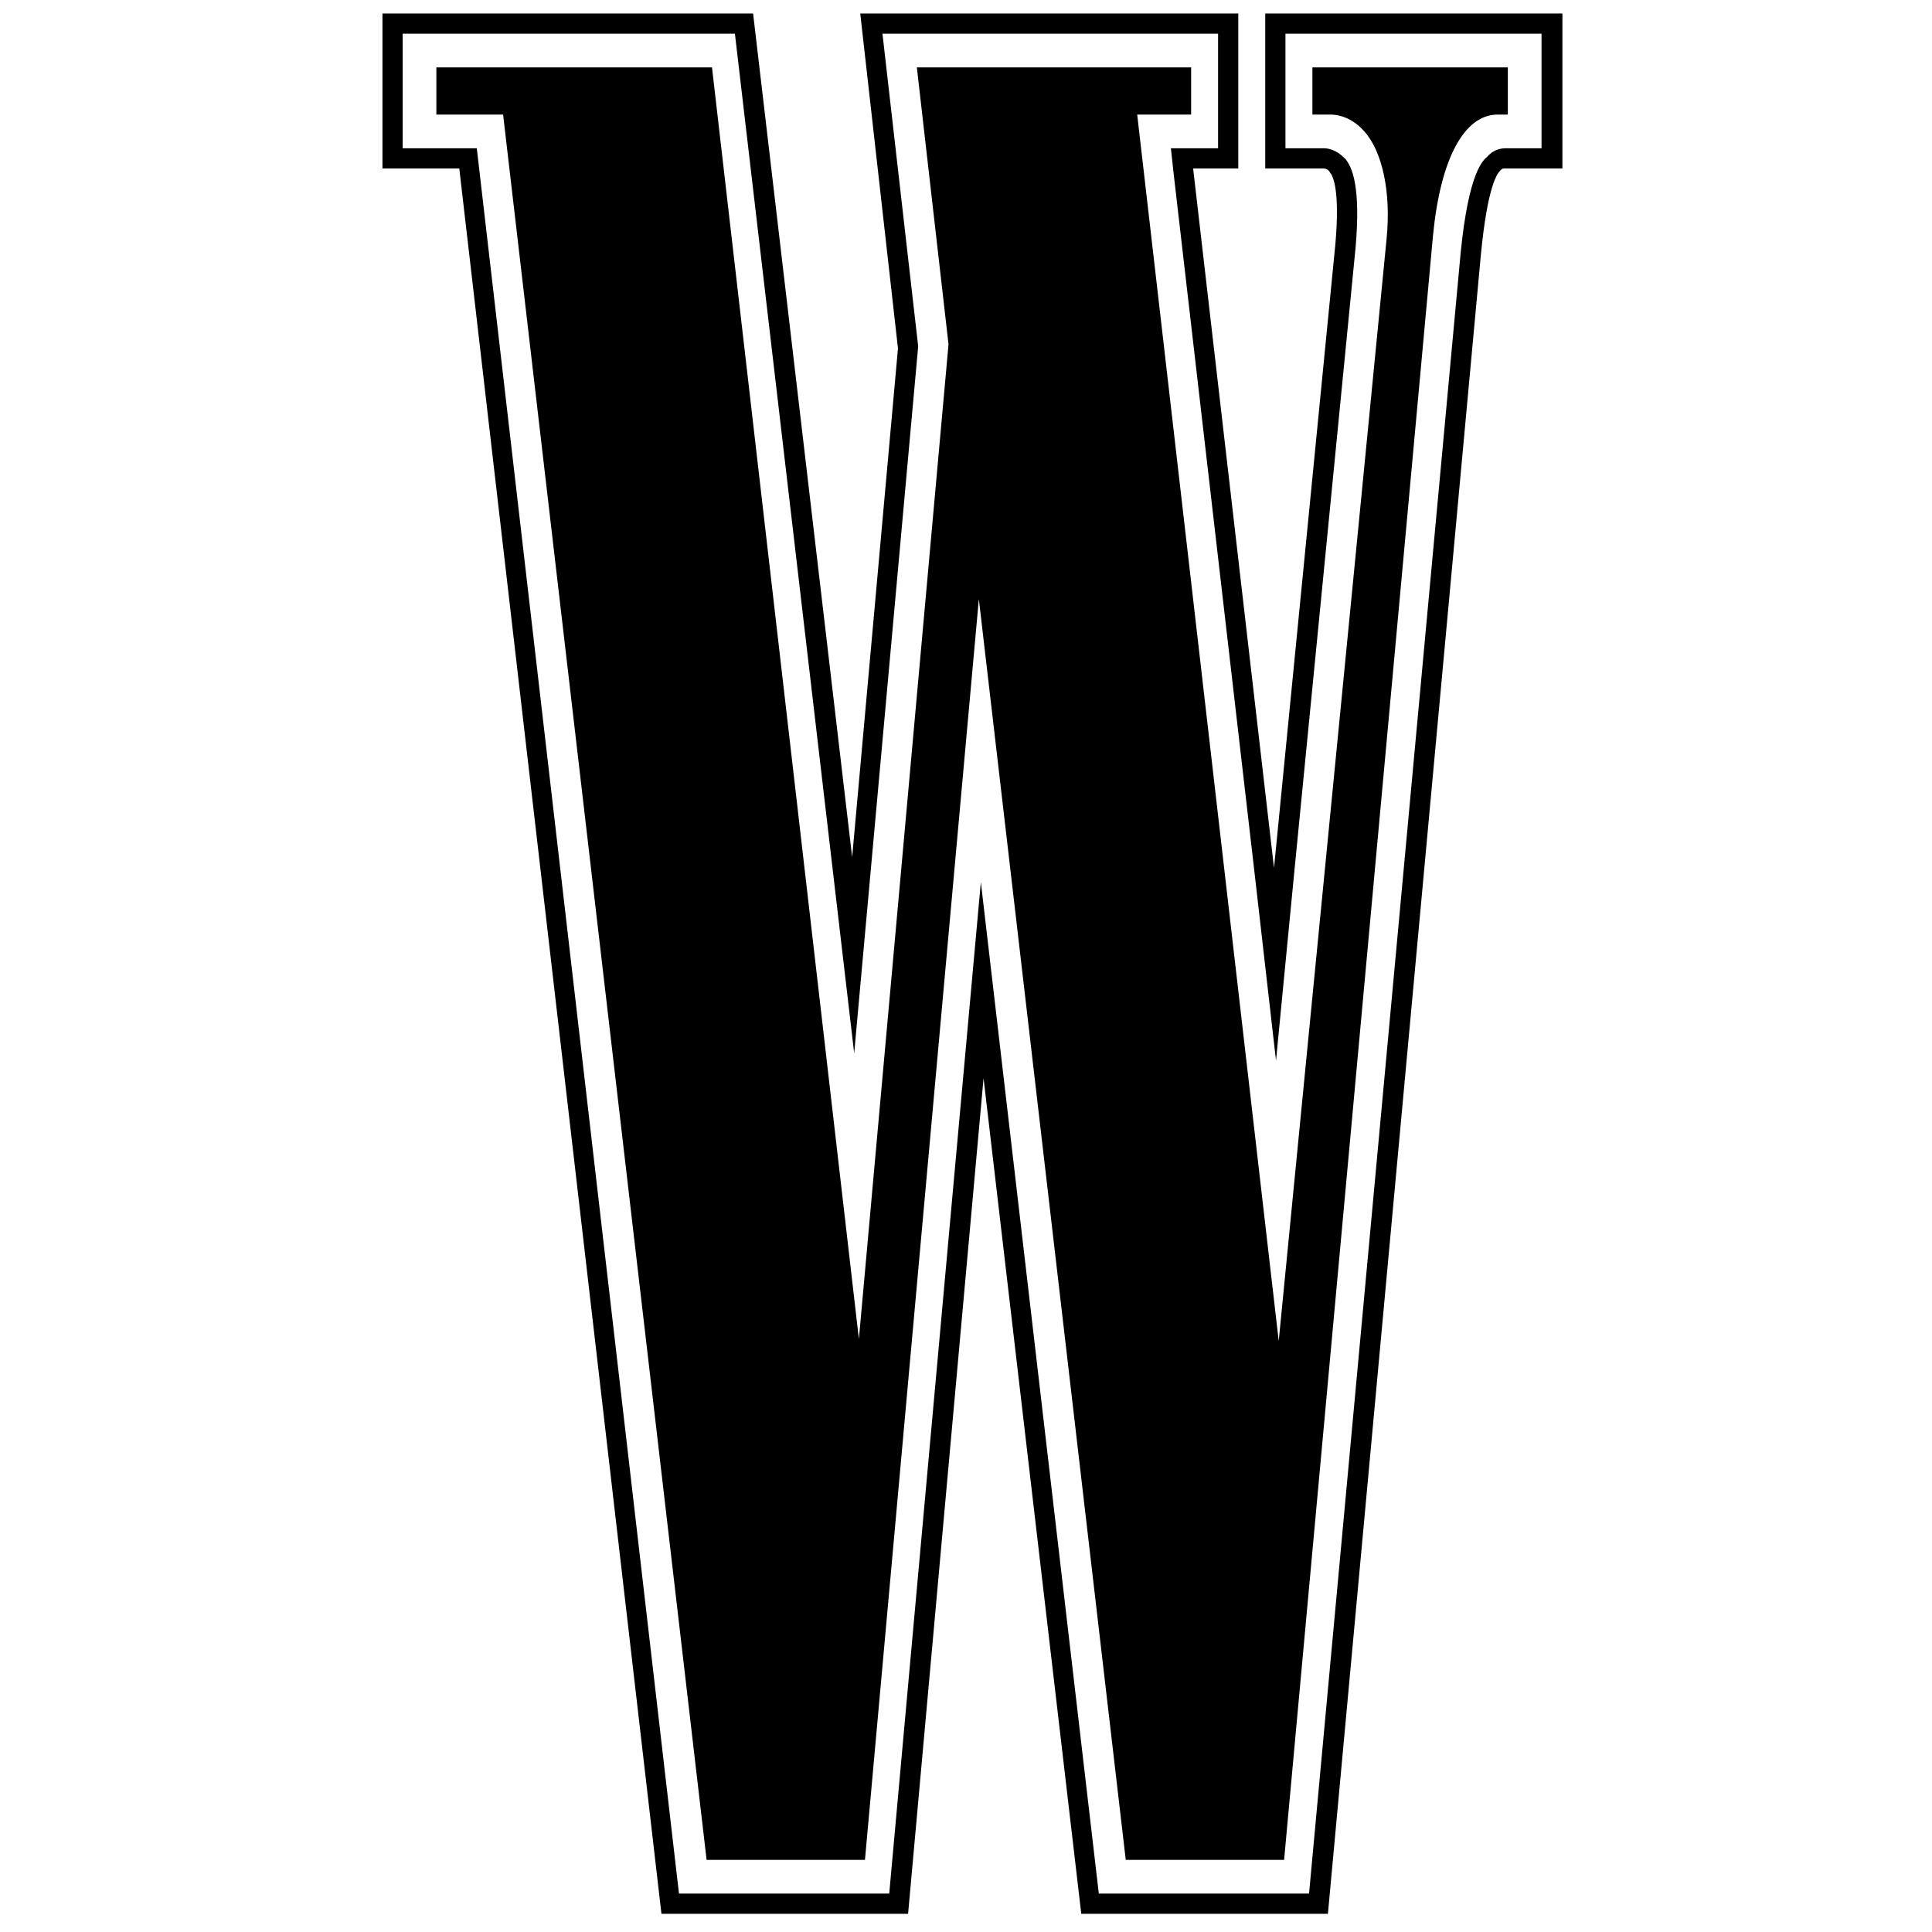
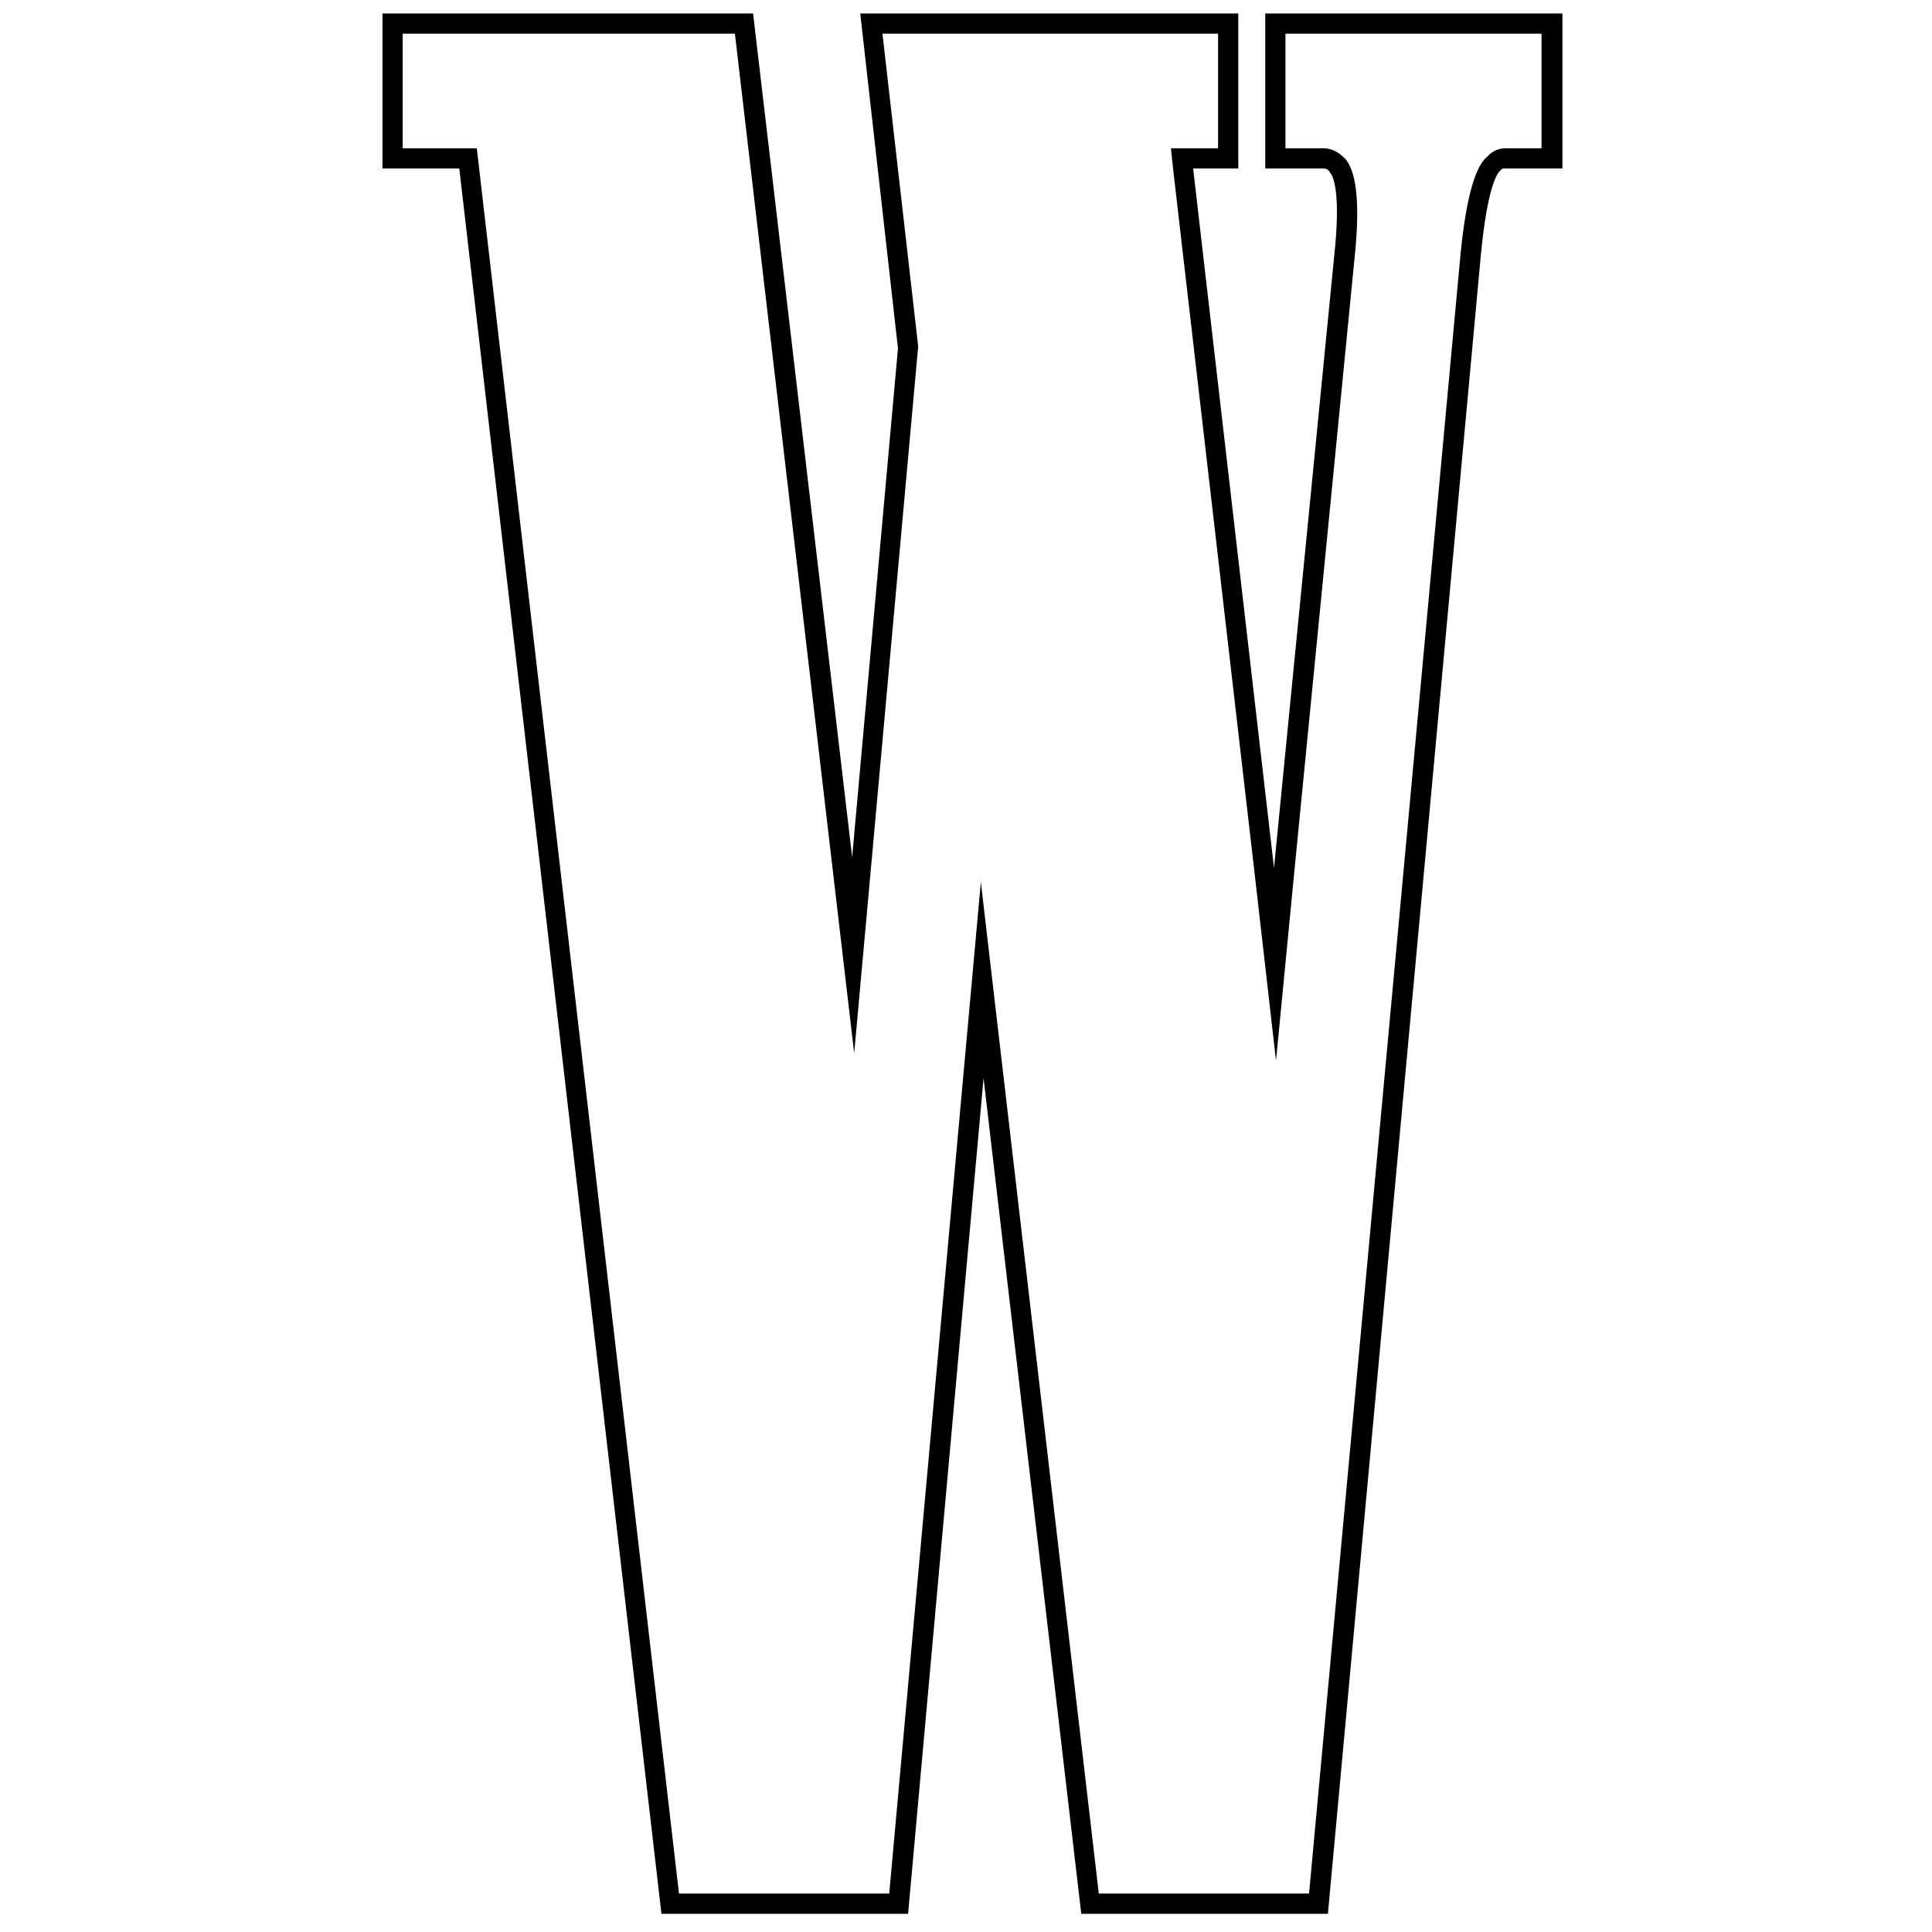
<svg xmlns="http://www.w3.org/2000/svg" fill="none" viewBox="0 0 80 80" height="80" width="80">
-   <path fill="black" d="M54.344 2.791V4.744H55.07C55.628 4.744 56.13 5.023 56.493 5.441C57.246 6.278 57.609 7.981 57.414 9.906L52.949 55.529L47.089 4.744H49.322V2.791H37.965L39.276 14.259L35.565 55.445L29.482 2.791H18.069V4.744H20.832L29.259 77.014H35.816L40.532 24.807L46.615 77.014H53.172L59.339 9.739C59.646 6.585 60.623 4.744 62.018 4.744H62.436V2.791H54.344Z" />
  <path fill="black" d="M52.391 0.558V6.976H54.791C55.014 6.976 55.07 7.143 55.07 7.143C55.209 7.283 55.488 7.925 55.293 10.129L52.754 35.94L49.405 6.976H51.275V0.558H35.621L37.183 14.426L35.286 35.494L31.184 0.558H15.837V6.976H19.018L27.389 79.247H37.602L40.727 44.646L44.773 79.247H54.986L61.32 10.548C61.599 7.646 62.018 7.171 62.101 7.088C62.129 7.06 62.185 6.976 62.269 6.976H64.696V0.558H52.391ZM63.831 6.139H62.352C61.85 6.139 61.599 6.474 61.599 6.474C61.404 6.641 60.818 7.115 60.483 10.464L54.205 78.409H45.499L40.615 36.526L36.821 78.409H28.115L19.743 6.139H16.674V1.395H30.431L35.37 43.614L38.02 14.342L36.541 1.395H50.438V6.139H48.484L48.596 7.171L51.944 36.108L52.837 43.92L53.591 36.135L56.13 10.269C56.353 7.729 55.99 6.92 55.711 6.585C55.488 6.362 55.209 6.139 54.791 6.139H53.228V1.395H63.831V6.139Z" />
</svg>